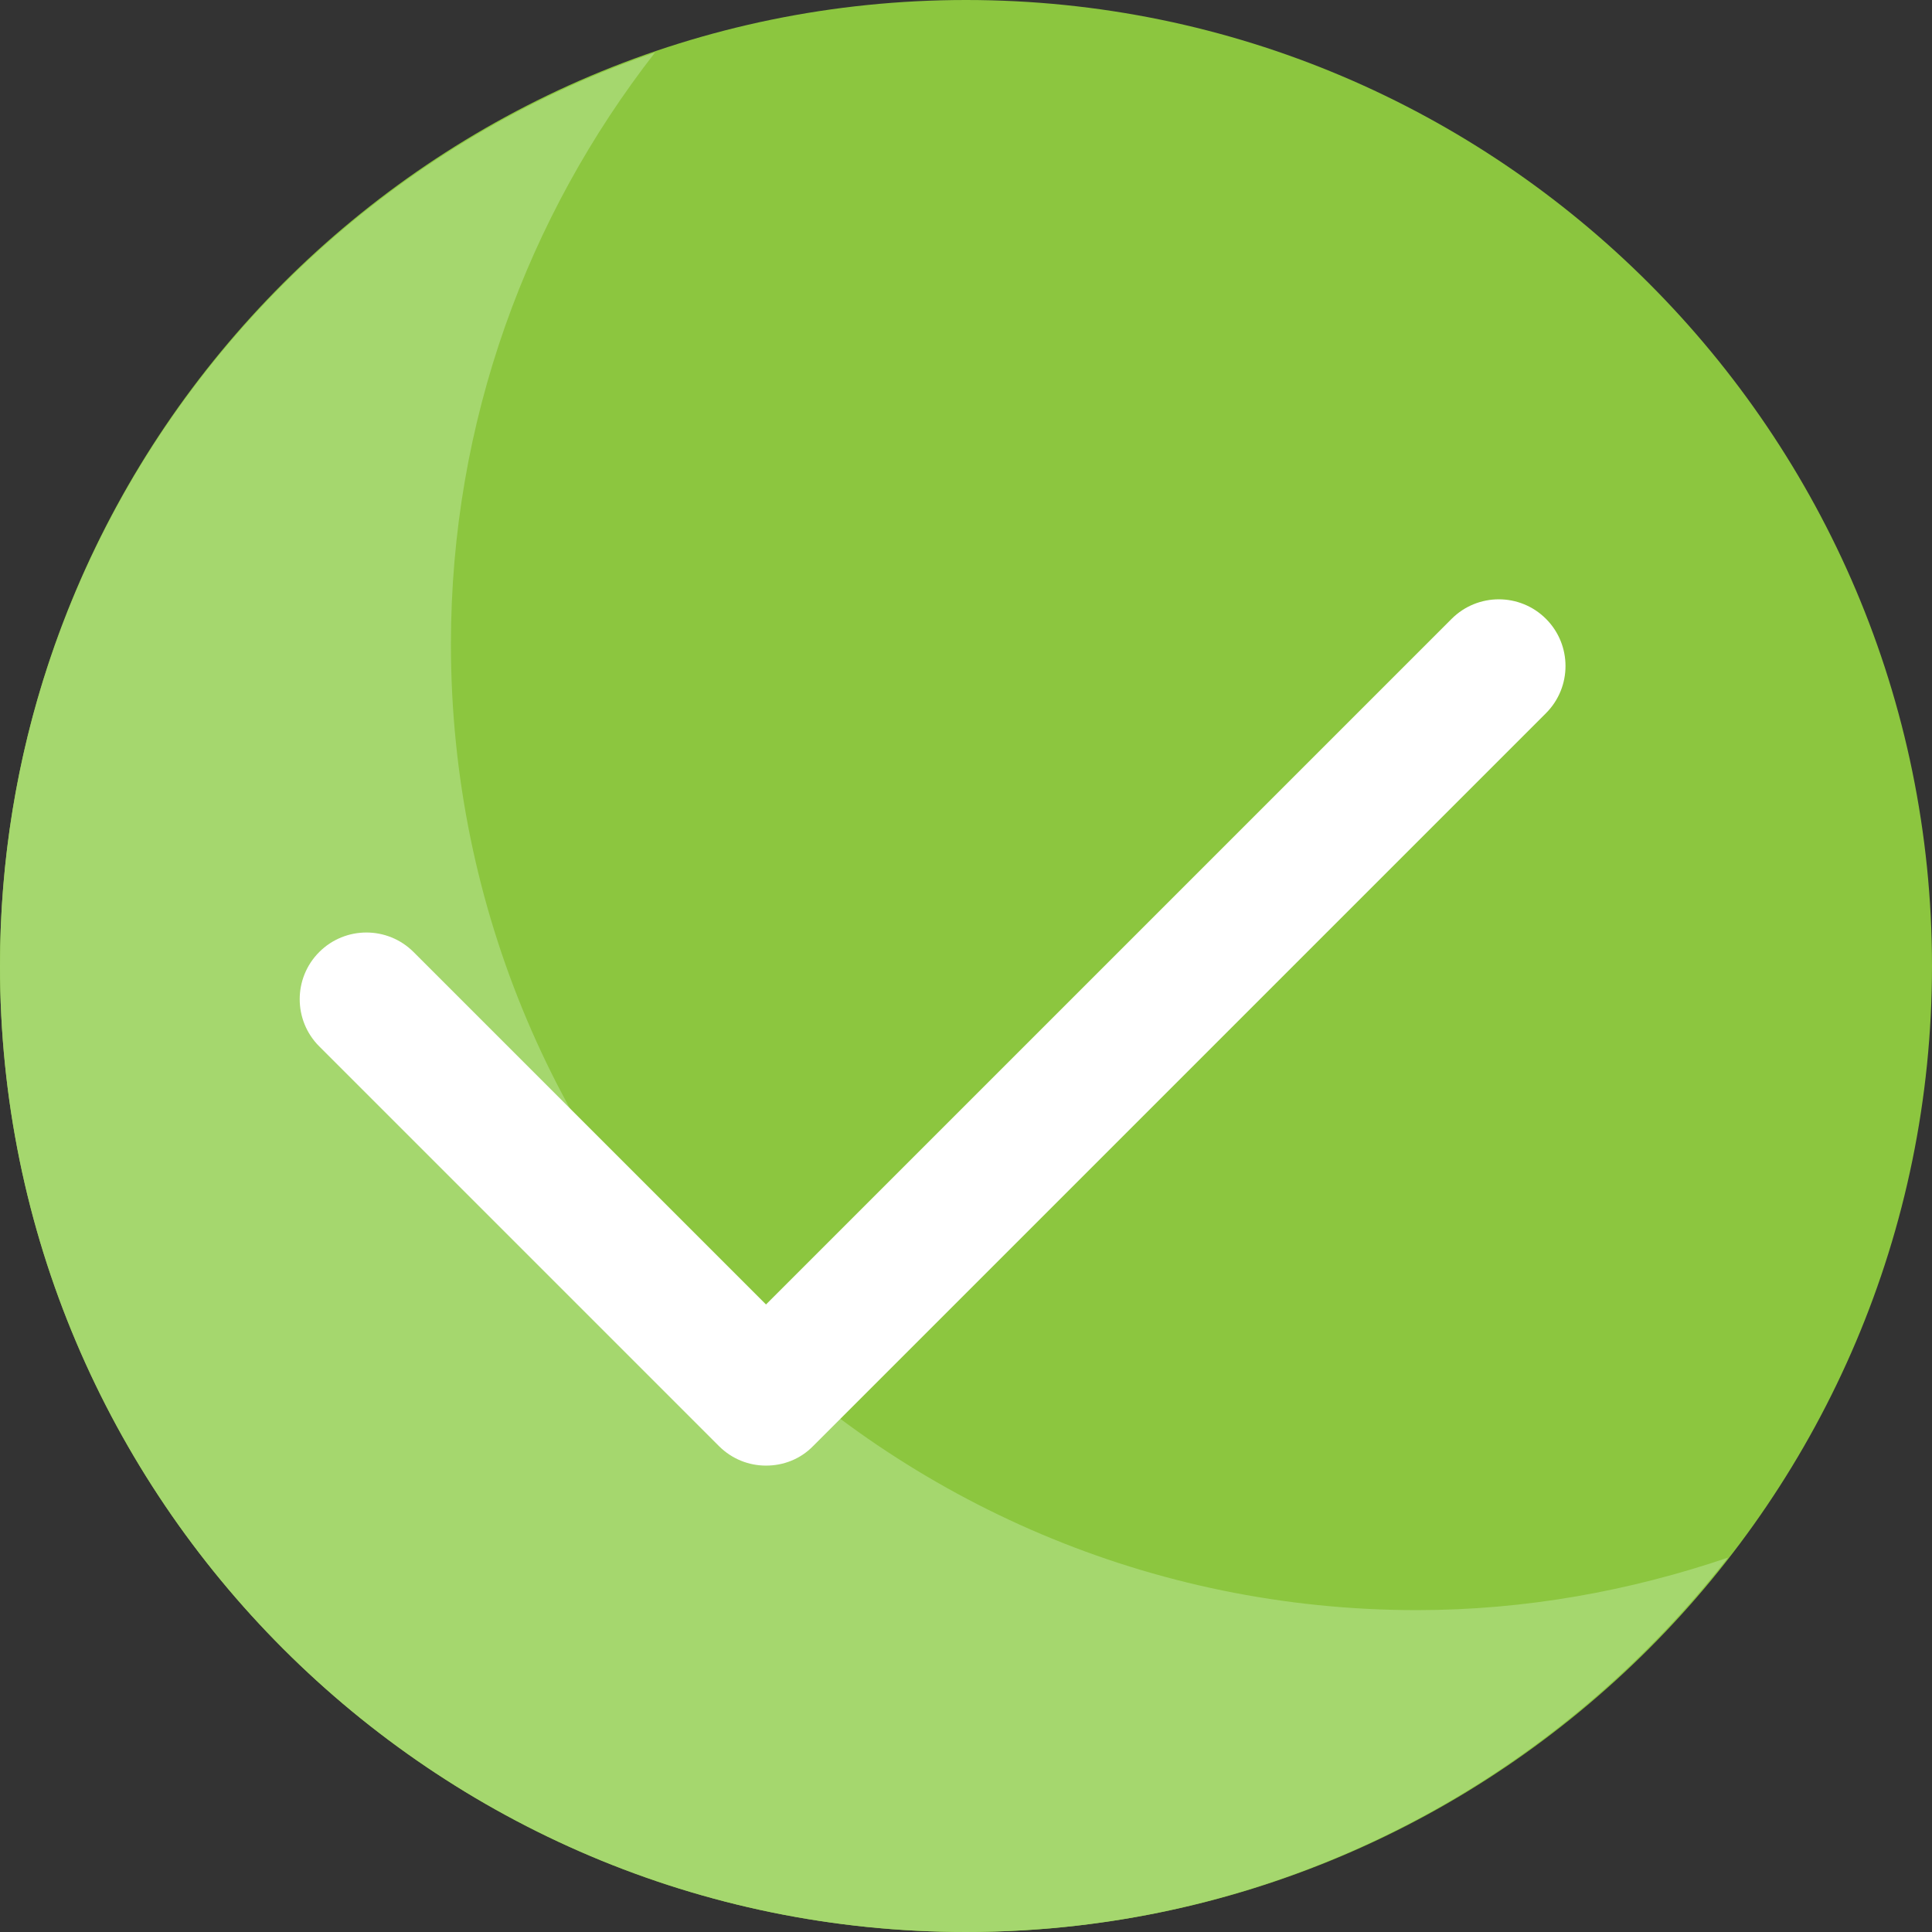
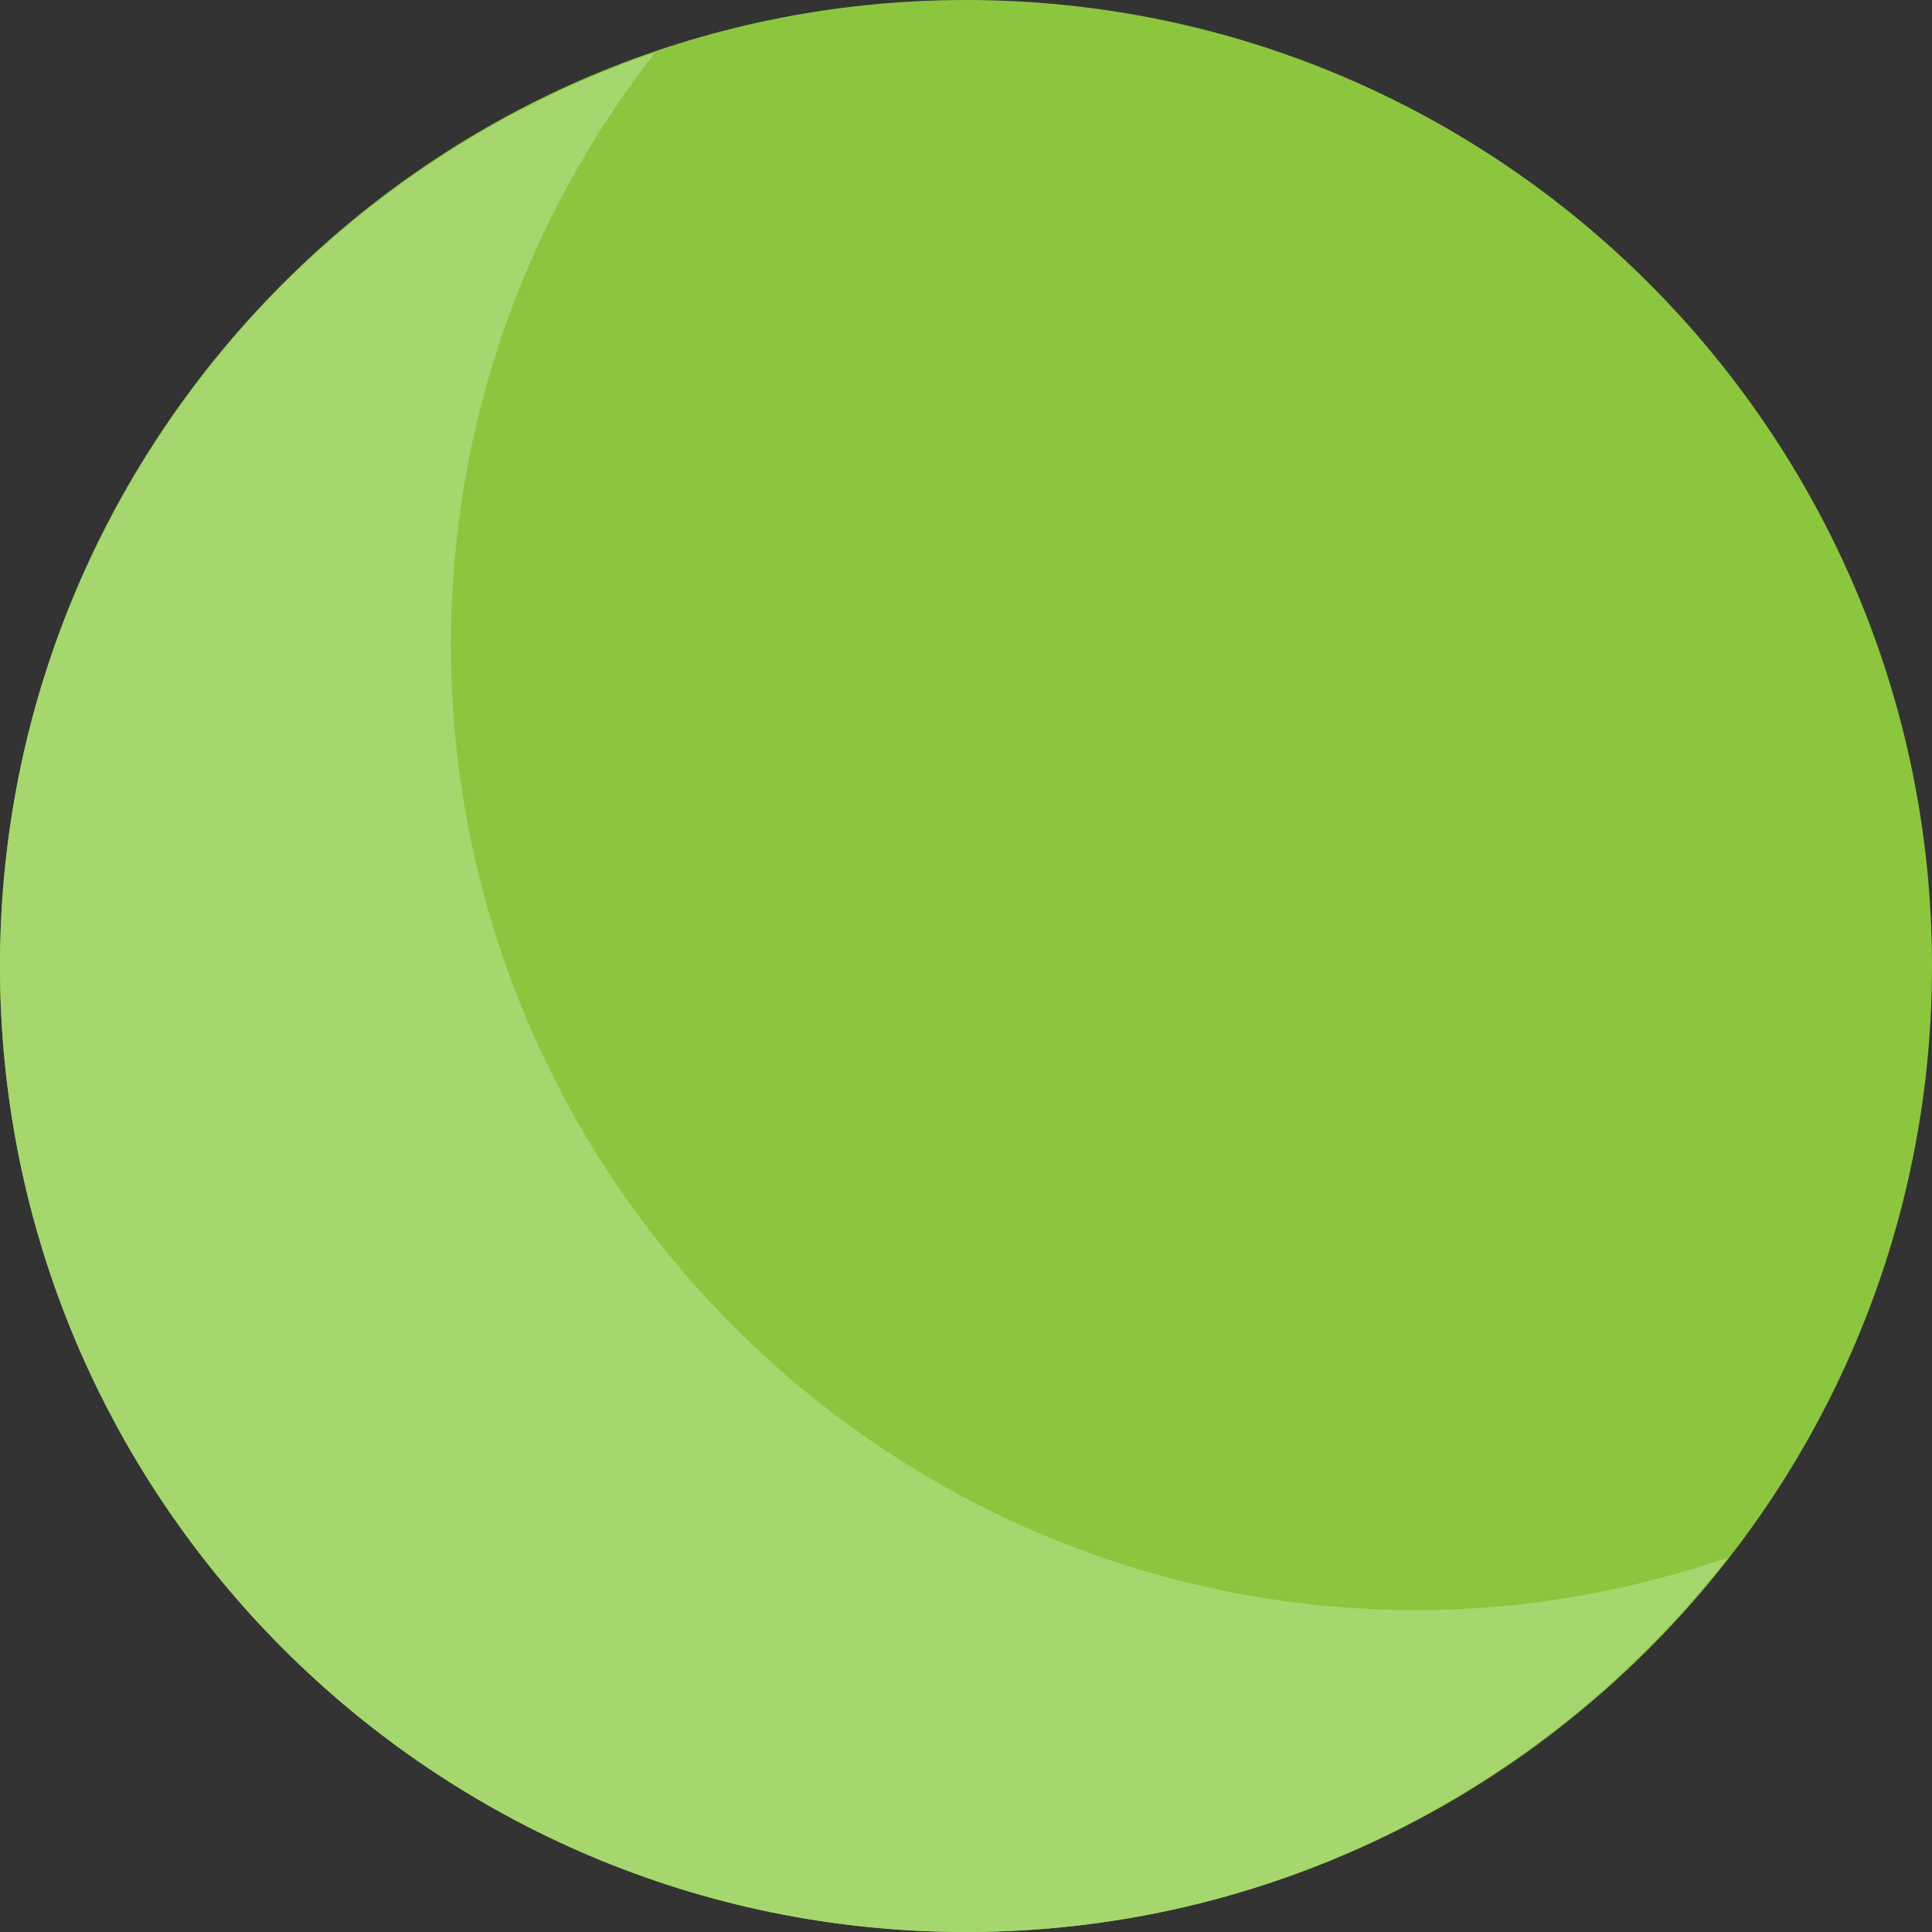
<svg xmlns="http://www.w3.org/2000/svg" id="Layer_1" x="0px" y="0px" viewBox="0 0 512 512" style="enable-background:new 0 0 512 512;" xml:space="preserve">
  <rect x="0" y="0" width="512" height="512" fill="#333333" stroke="none" />
  <style type="text/css"> .st0{fill:#8CC63F;} .st1{fill:#A5D76E;} .st2{fill:#FFFFFF;} </style>
  <path class="st0" d="M256,512C114.8,512,0,397.2,0,256S114.8,0,256,0s256,114.8,256,256S397.2,512,256,512z" />
  <path class="st1" d="M375.5,426.7c-141.2,0-256-114.8-256-256c0-59.1,20.3-113.4,54.1-156.8C72.8,48.3,0,143.7,0,256 c0,141.2,114.8,256,256,256c82.1,0,155-39,201.9-99.2C432,421.6,404.3,426.7,375.5,426.7z" />
-   <path class="st2" d="M203,388.4c-4.5,0-9-1.7-12.5-5.2L84.6,277.3c-6.9-6.9-6.9-18.1,0-25c6.9-6.9,18.1-6.9,25,0l93.4,93.4 l181.7-181.7c6.9-6.9,18.1-6.9,25,0c6.9,6.9,6.9,18.1,0,25L215.5,383.2C212.1,386.7,207.6,388.4,203,388.4z" />
</svg>